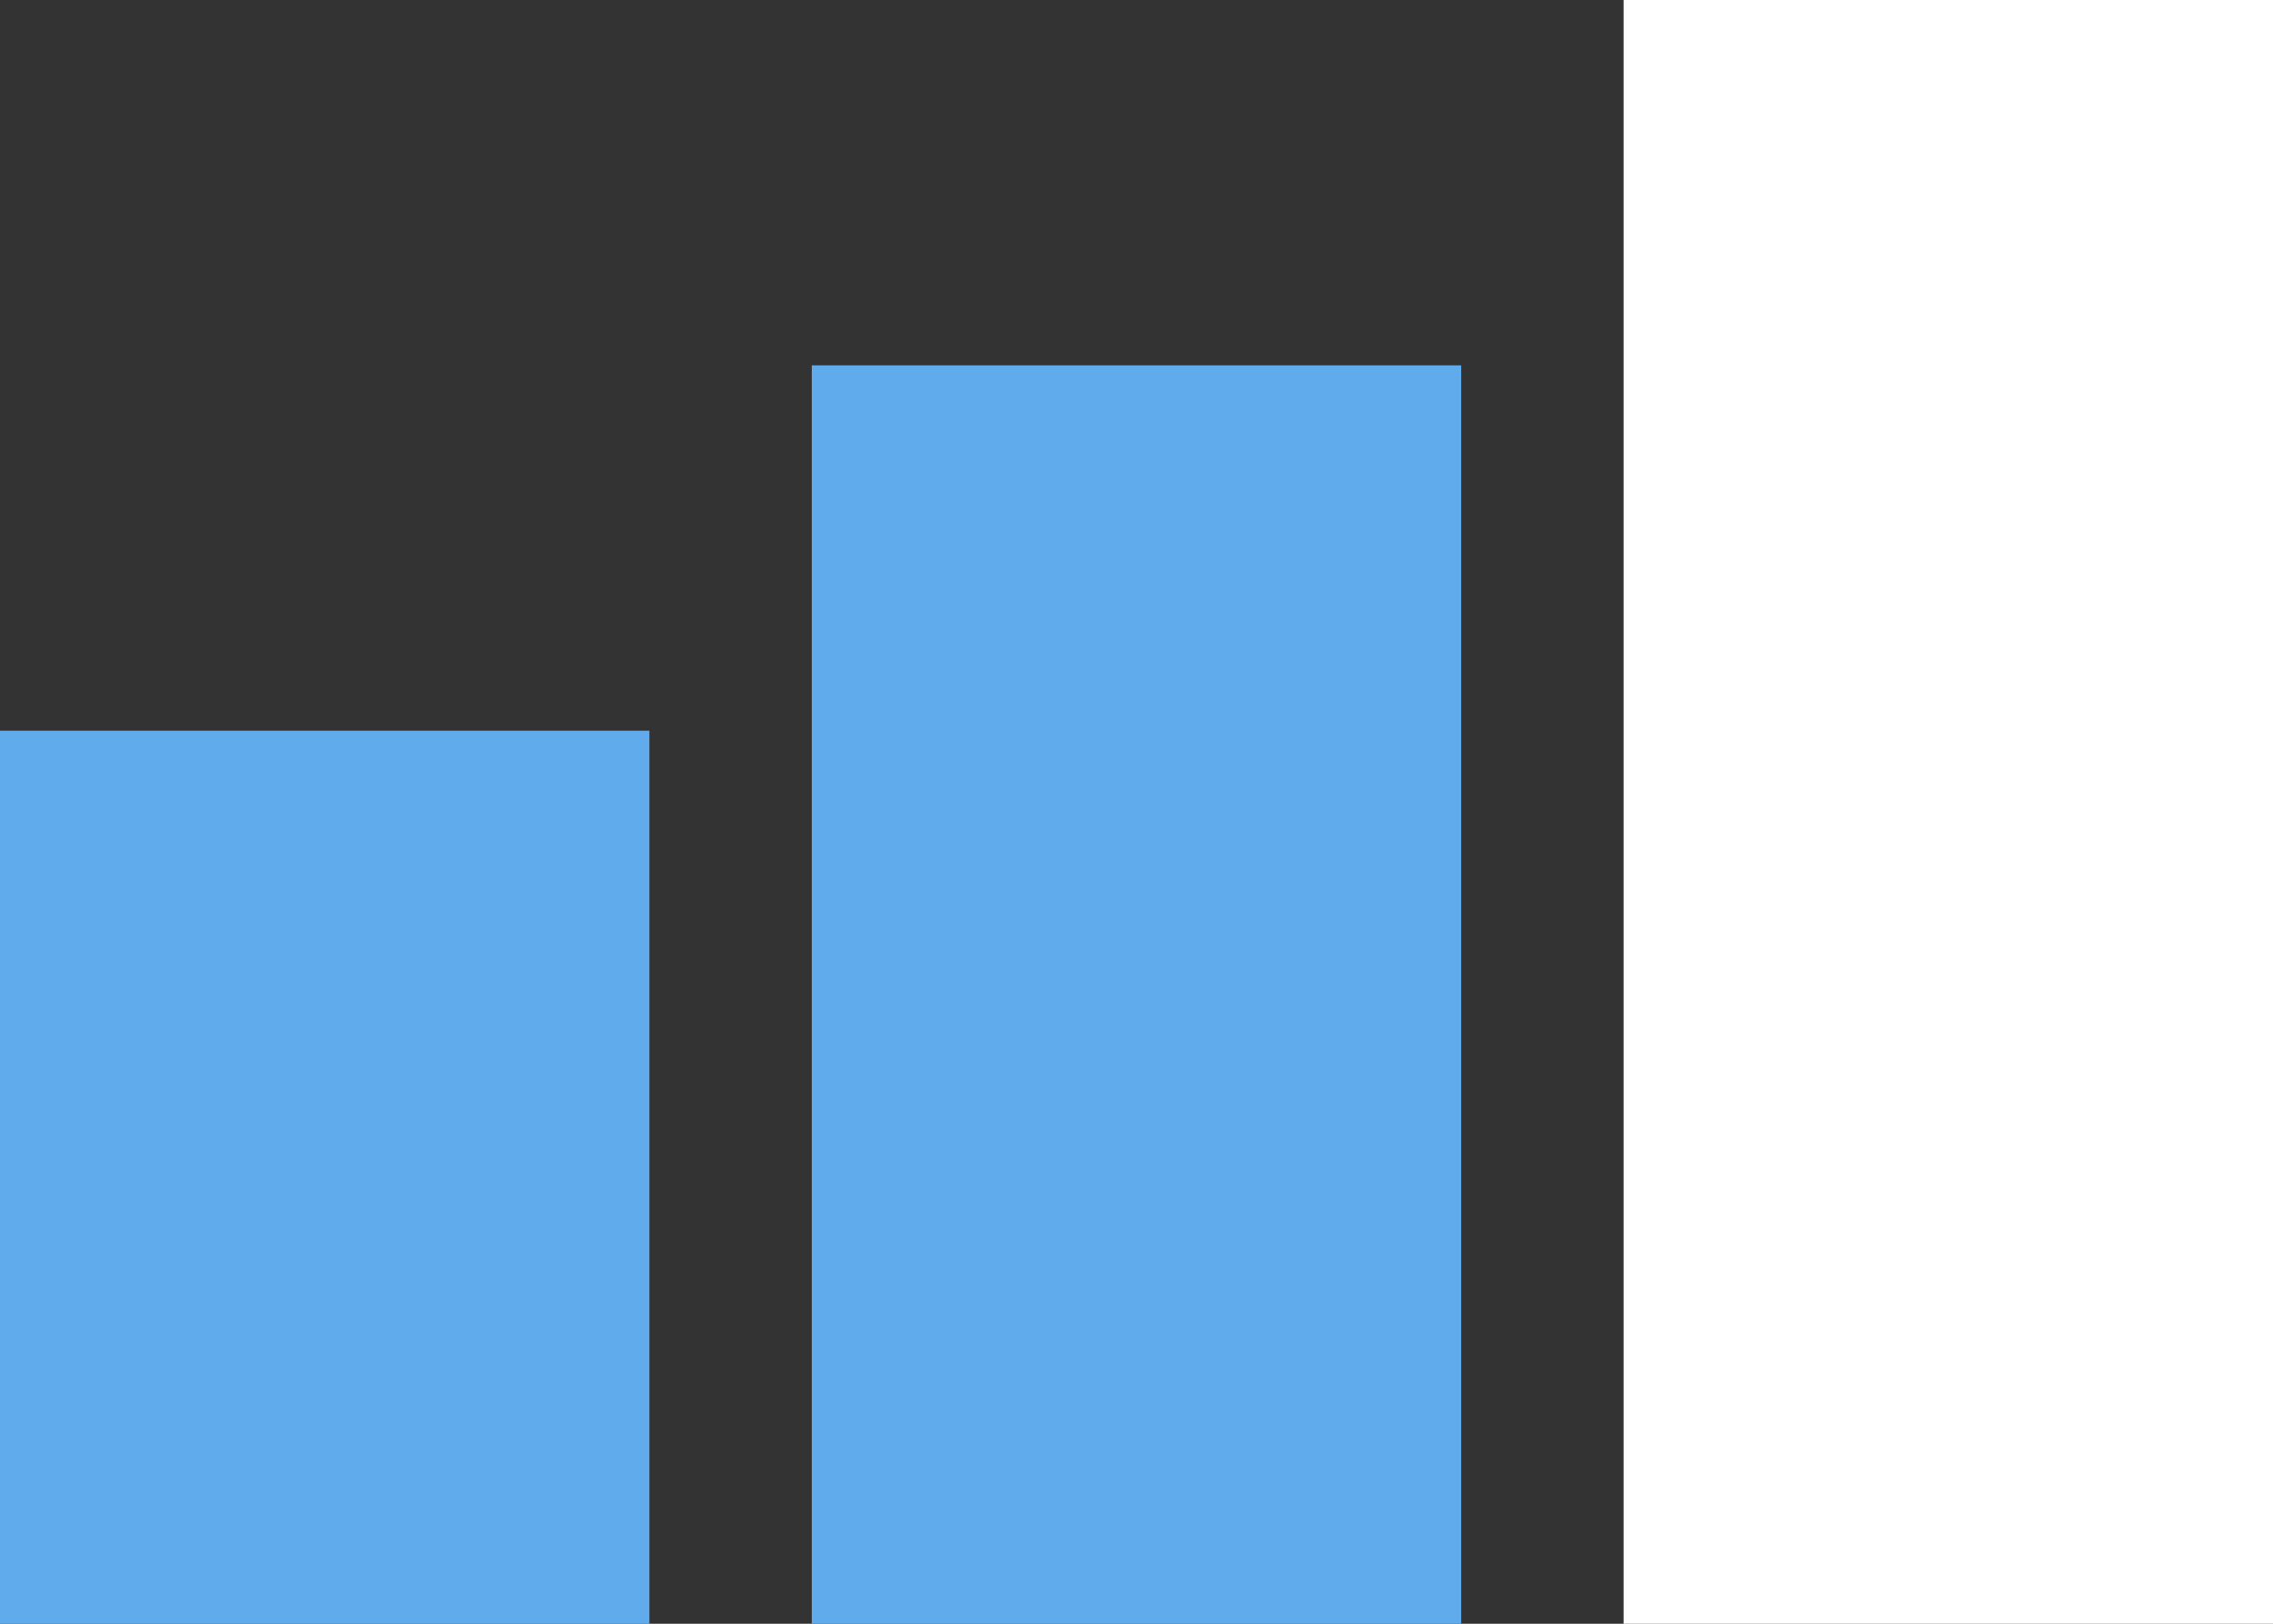
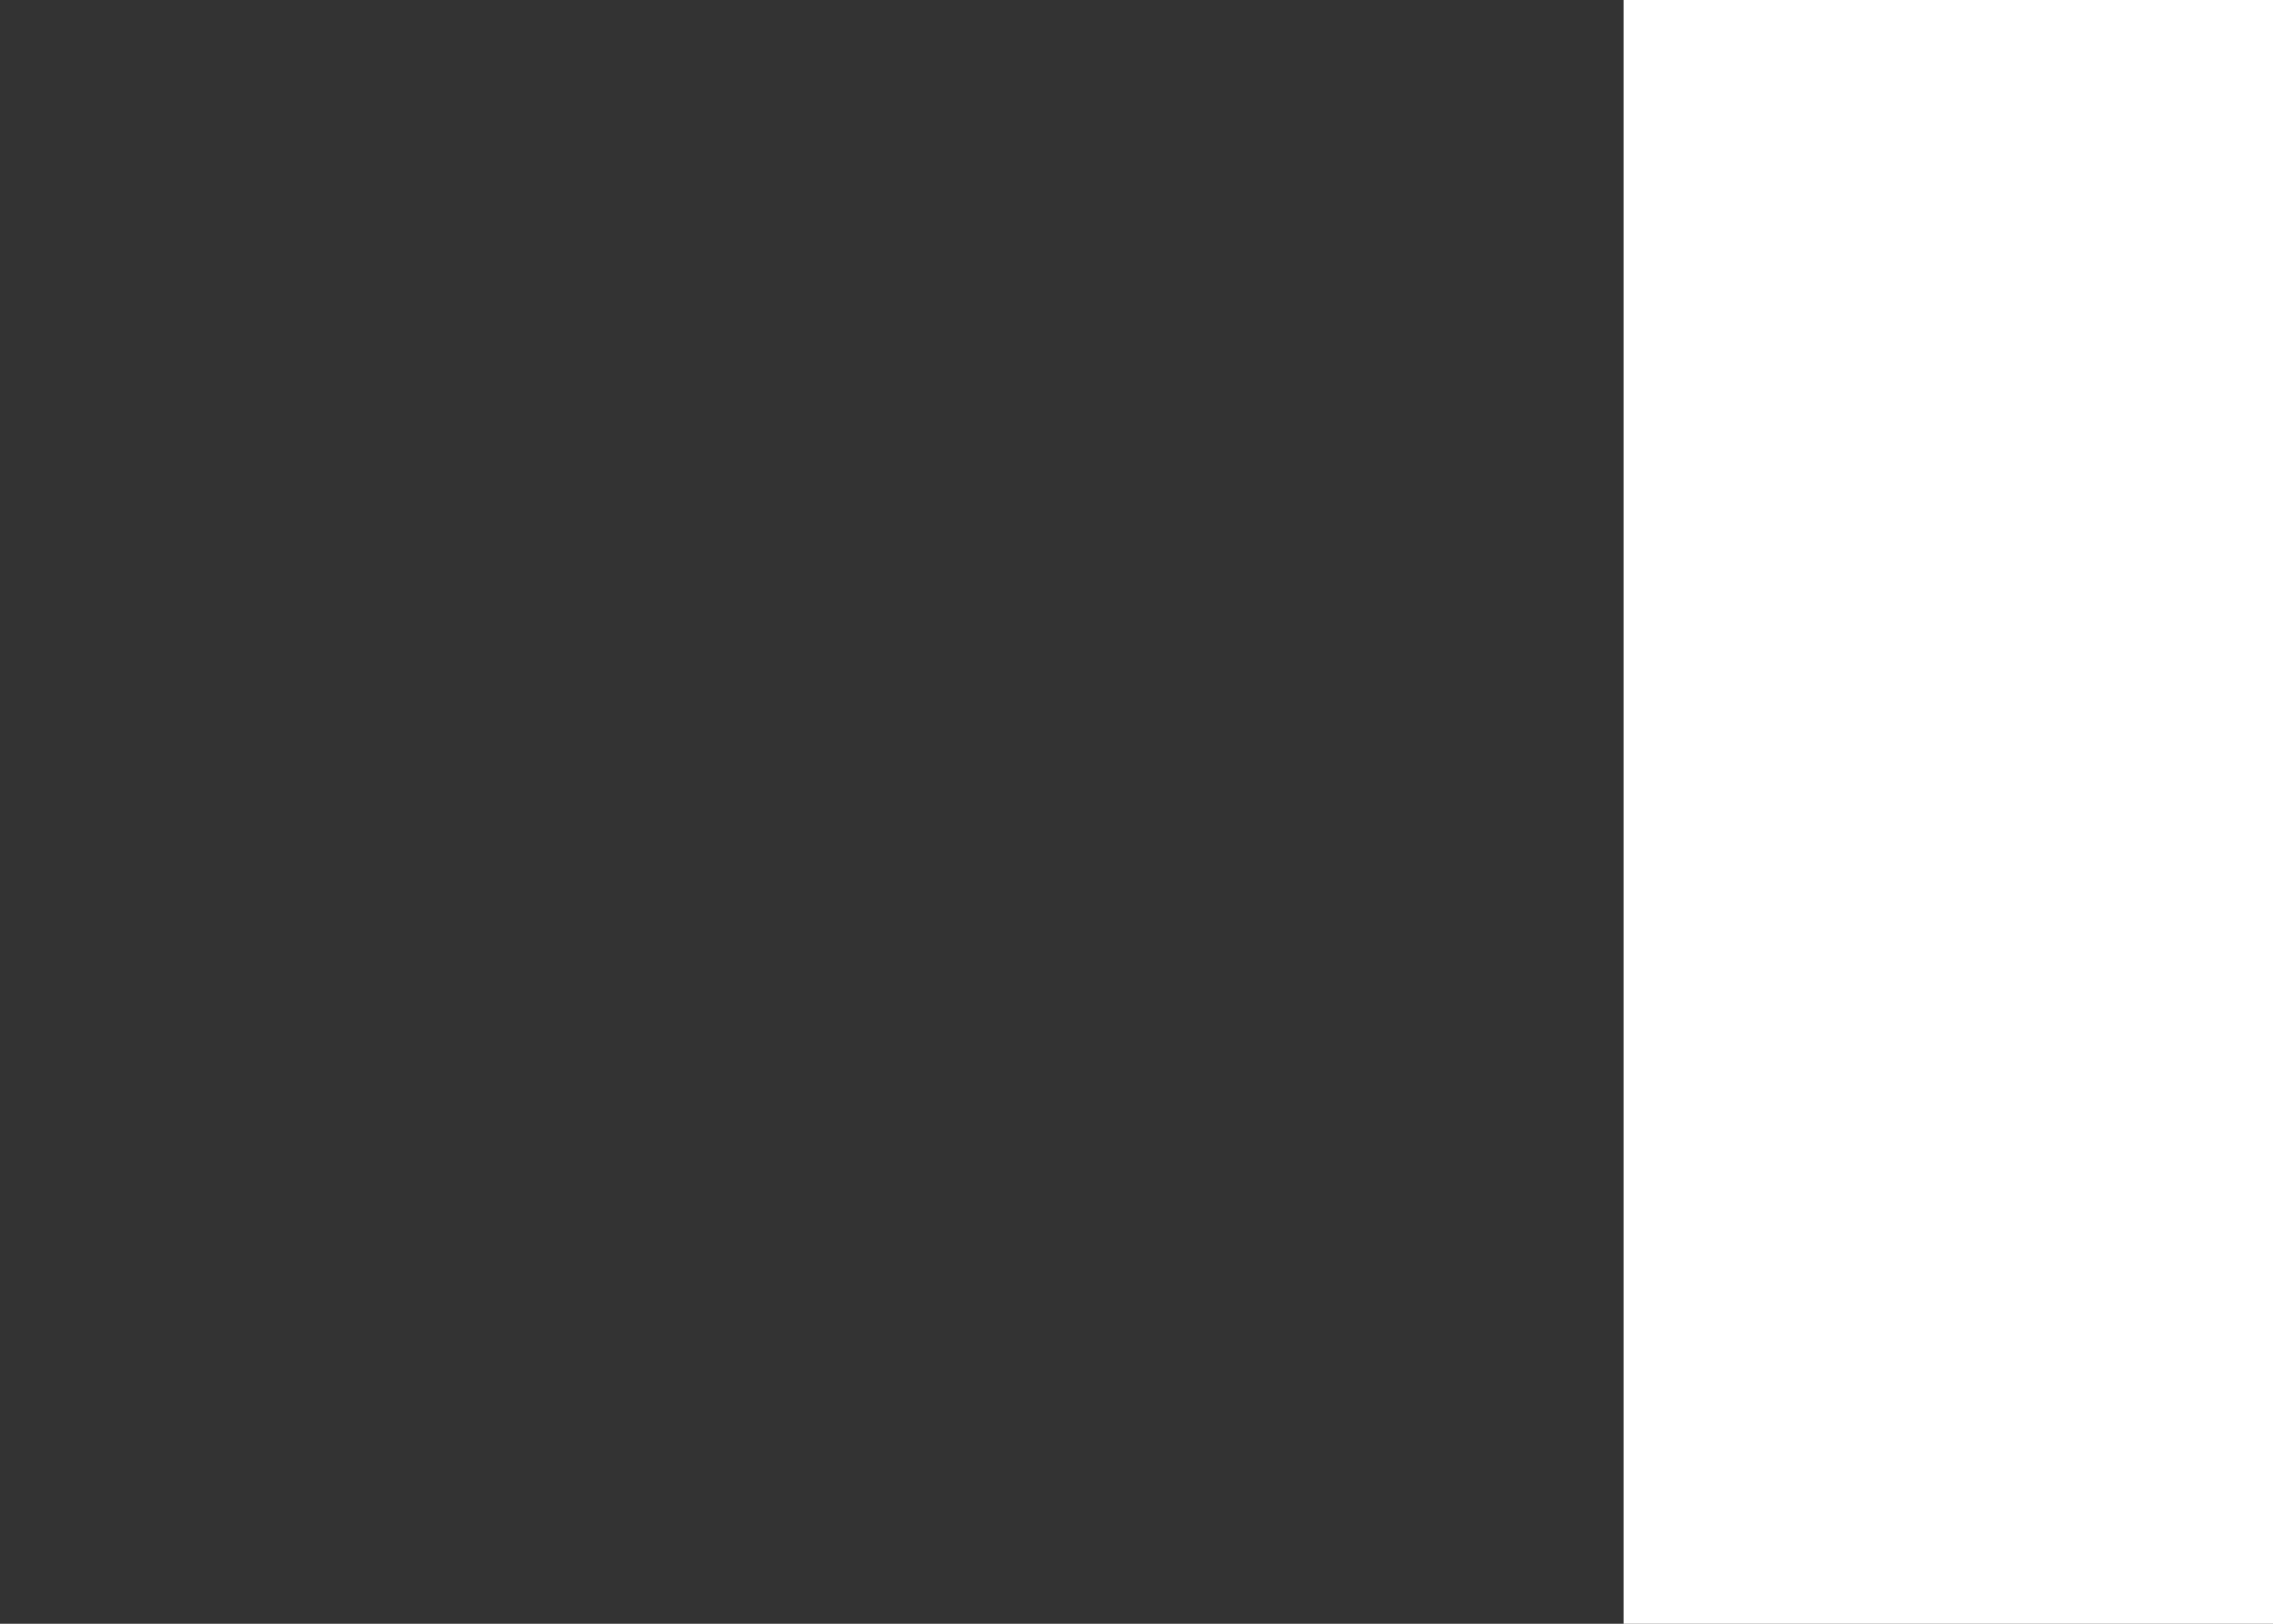
<svg xmlns="http://www.w3.org/2000/svg" id="Layer_1" data-name="Layer 1" viewBox="0 0 28 20">
  <rect x="0" y="0" width="28" height="20" fill="#333333" stroke="none" />
  <defs>
    <style> .cls-1 { fill: #fff; } .cls-2 { fill: #60abeb; } </style>
  </defs>
-   <rect class="cls-2" x="0" y="9" width="8" height="11" />
-   <rect class="cls-2" x="10" y="4.5" width="8" height="15.5" />
  <rect class="cls-1" x="20" y="0" width="8" height="20" />
</svg>